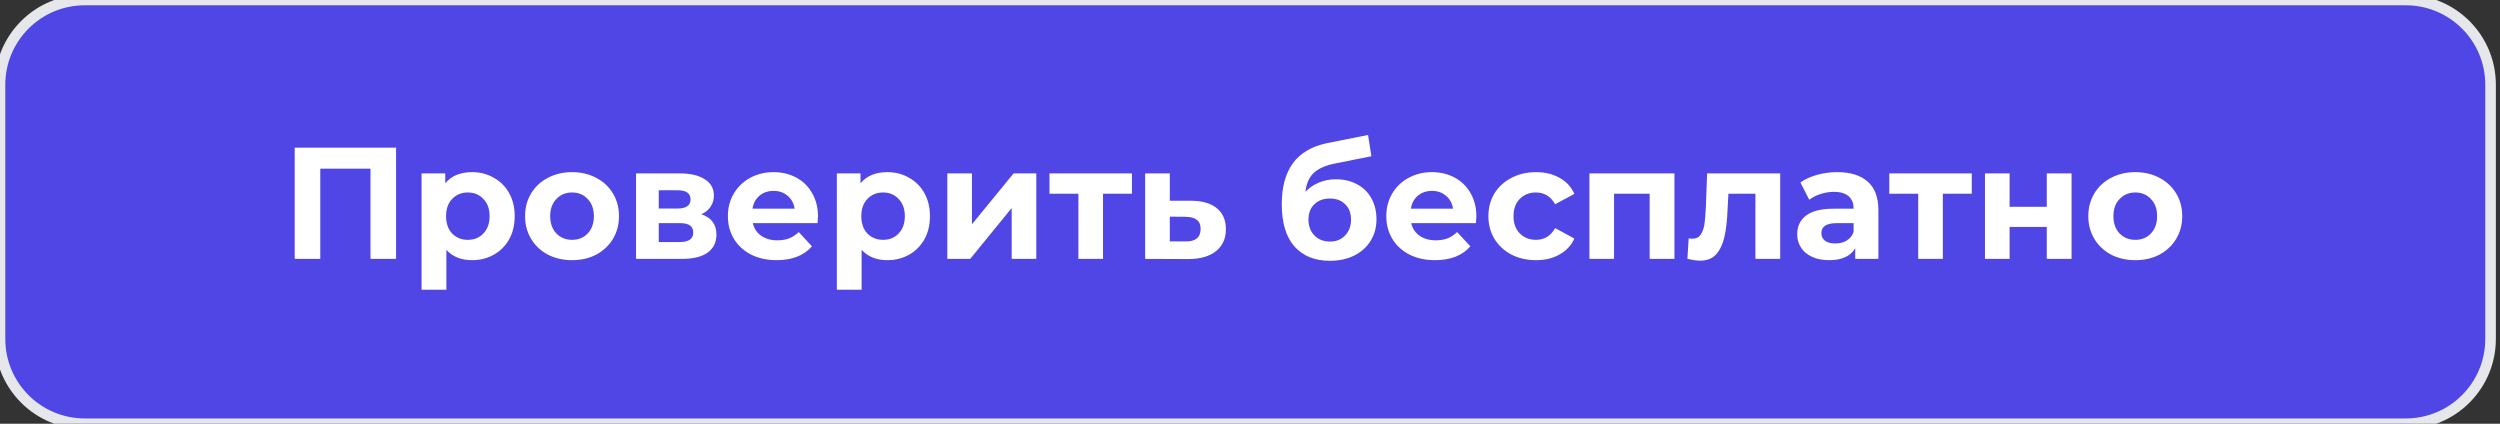
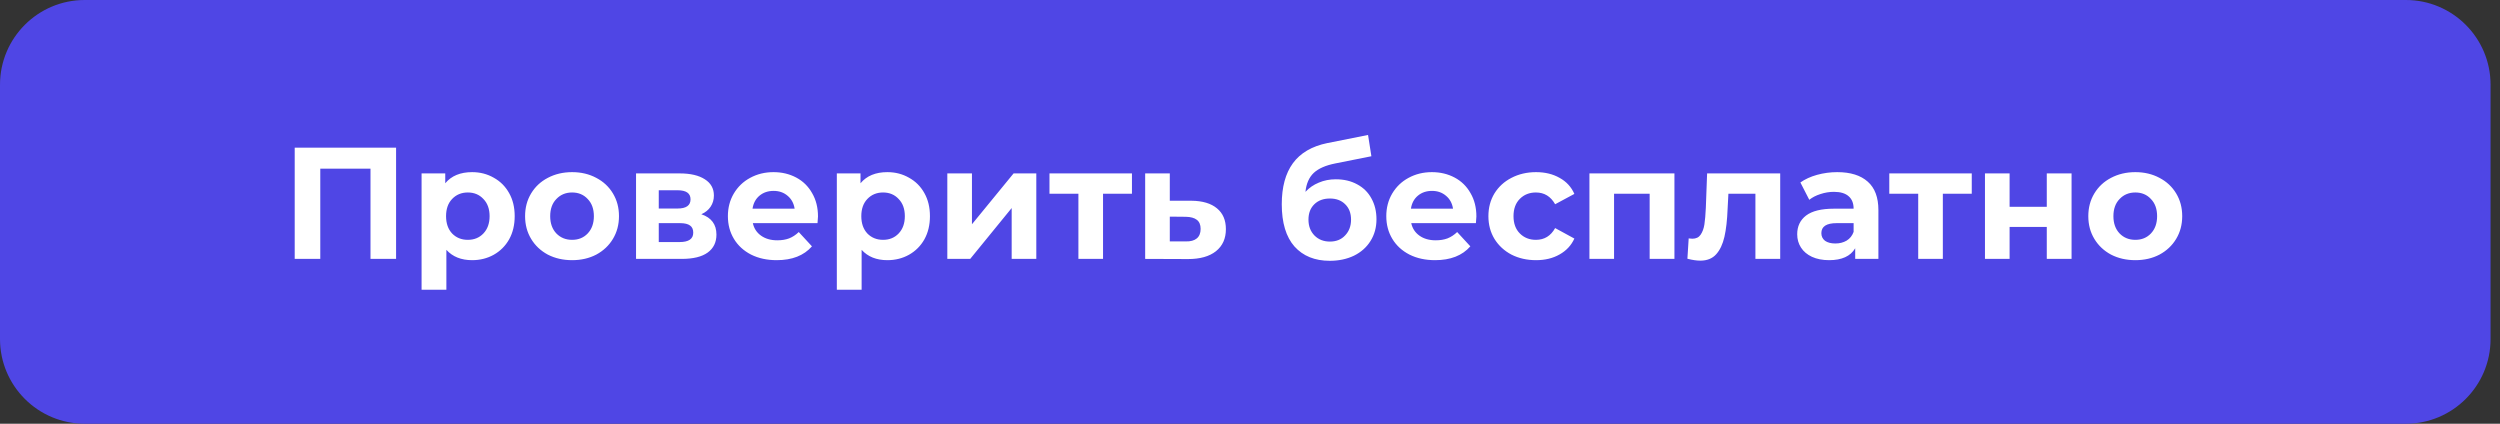
<svg xmlns="http://www.w3.org/2000/svg" width="236" height="40" viewBox="0 0 236 40" fill="none">
  <rect x="0" y="0" width="236" height="40" fill="#333333" stroke="none" />
  <path d="M227.109 0C231.528 0 235.109 3.582 235.109 8V32C235.109 36.418 231.528 40 227.109 40H8C3.582 40 0 36.418 0 32V8C0 3.582 3.582 0 8 0H227.109Z" fill="#4F46E5" />
-   <path d="M227.109 0C231.528 0 235.109 3.582 235.109 8V32C235.109 36.418 231.528 40 227.109 40H8C3.582 40 0 36.418 0 32V8C0 3.582 3.582 0 8 0H227.109Z" stroke="#E5E7EB" />
  <path d="M37.39 13.94V24.44H34.975V15.92H30.235V24.44H27.82V13.94H37.39ZM44.568 16.25C45.318 16.25 45.998 16.425 46.608 16.775C47.227 17.115 47.712 17.6 48.062 18.23C48.413 18.85 48.587 19.575 48.587 20.405C48.587 21.235 48.413 21.965 48.062 22.595C47.712 23.215 47.227 23.7 46.608 24.05C45.998 24.39 45.318 24.56 44.568 24.56C43.538 24.56 42.727 24.235 42.138 23.585V27.35H39.797V16.37H42.032V17.3C42.612 16.6 43.458 16.25 44.568 16.25ZM44.163 22.64C44.763 22.64 45.252 22.44 45.633 22.04C46.023 21.63 46.218 21.085 46.218 20.405C46.218 19.725 46.023 19.185 45.633 18.785C45.252 18.375 44.763 18.17 44.163 18.17C43.562 18.17 43.068 18.375 42.678 18.785C42.297 19.185 42.108 19.725 42.108 20.405C42.108 21.085 42.297 21.63 42.678 22.04C43.068 22.44 43.562 22.64 44.163 22.64ZM54.008 24.56C53.157 24.56 52.392 24.385 51.712 24.035C51.042 23.675 50.517 23.18 50.138 22.55C49.758 21.92 49.568 21.205 49.568 20.405C49.568 19.605 49.758 18.89 50.138 18.26C50.517 17.63 51.042 17.14 51.712 16.79C52.392 16.43 53.157 16.25 54.008 16.25C54.858 16.25 55.617 16.43 56.288 16.79C56.958 17.14 57.483 17.63 57.862 18.26C58.242 18.89 58.432 19.605 58.432 20.405C58.432 21.205 58.242 21.92 57.862 22.55C57.483 23.18 56.958 23.675 56.288 24.035C55.617 24.385 54.858 24.56 54.008 24.56ZM54.008 22.64C54.608 22.64 55.097 22.44 55.477 22.04C55.867 21.63 56.062 21.085 56.062 20.405C56.062 19.725 55.867 19.185 55.477 18.785C55.097 18.375 54.608 18.17 54.008 18.17C53.407 18.17 52.913 18.375 52.523 18.785C52.133 19.185 51.938 19.725 51.938 20.405C51.938 21.085 52.133 21.63 52.523 22.04C52.913 22.44 53.407 22.64 54.008 22.64ZM66.207 20.225C67.157 20.545 67.632 21.185 67.632 22.145C67.632 22.875 67.357 23.44 66.807 23.84C66.257 24.24 65.437 24.44 64.347 24.44H60.042V16.37H64.167C65.177 16.37 65.967 16.555 66.537 16.925C67.107 17.285 67.392 17.795 67.392 18.455C67.392 18.855 67.287 19.21 67.077 19.52C66.877 19.82 66.587 20.055 66.207 20.225ZM62.187 19.685H63.957C64.777 19.685 65.187 19.395 65.187 18.815C65.187 18.245 64.777 17.96 63.957 17.96H62.187V19.685ZM64.152 22.85C65.012 22.85 65.442 22.555 65.442 21.965C65.442 21.655 65.342 21.43 65.142 21.29C64.942 21.14 64.627 21.065 64.197 21.065H62.187V22.85H64.152ZM77.218 20.435C77.218 20.465 77.203 20.675 77.173 21.065H71.068C71.178 21.565 71.438 21.96 71.848 22.25C72.258 22.54 72.768 22.685 73.378 22.685C73.798 22.685 74.168 22.625 74.488 22.505C74.818 22.375 75.123 22.175 75.403 21.905L76.648 23.255C75.888 24.125 74.778 24.56 73.318 24.56C72.408 24.56 71.603 24.385 70.903 24.035C70.203 23.675 69.663 23.18 69.283 22.55C68.903 21.92 68.713 21.205 68.713 20.405C68.713 19.615 68.898 18.905 69.268 18.275C69.648 17.635 70.163 17.14 70.813 16.79C71.473 16.43 72.208 16.25 73.018 16.25C73.808 16.25 74.523 16.42 75.163 16.76C75.803 17.1 76.303 17.59 76.663 18.23C77.033 18.86 77.218 19.595 77.218 20.435ZM73.033 18.02C72.503 18.02 72.058 18.17 71.698 18.47C71.338 18.77 71.118 19.18 71.038 19.7H75.013C74.933 19.19 74.713 18.785 74.353 18.485C73.993 18.175 73.553 18.02 73.033 18.02ZM83.767 16.25C84.517 16.25 85.197 16.425 85.807 16.775C86.427 17.115 86.912 17.6 87.262 18.23C87.612 18.85 87.787 19.575 87.787 20.405C87.787 21.235 87.612 21.965 87.262 22.595C86.912 23.215 86.427 23.7 85.807 24.05C85.197 24.39 84.517 24.56 83.767 24.56C82.737 24.56 81.927 24.235 81.337 23.585V27.35H78.997V16.37H81.232V17.3C81.812 16.6 82.657 16.25 83.767 16.25ZM83.362 22.64C83.962 22.64 84.452 22.44 84.832 22.04C85.222 21.63 85.417 21.085 85.417 20.405C85.417 19.725 85.222 19.185 84.832 18.785C84.452 18.375 83.962 18.17 83.362 18.17C82.762 18.17 82.267 18.375 81.877 18.785C81.497 19.185 81.307 19.725 81.307 20.405C81.307 21.085 81.497 21.63 81.877 22.04C82.267 22.44 82.762 22.64 83.362 22.64ZM89.427 16.37H91.752V21.17L95.682 16.37H97.827V24.44H95.502V19.64L91.587 24.44H89.427V16.37ZM106.856 18.29H104.126V24.44H101.801V18.29H99.071V16.37H106.856V18.29ZM112.469 18.95C113.519 18.96 114.324 19.2 114.884 19.67C115.444 20.13 115.724 20.785 115.724 21.635C115.724 22.525 115.409 23.22 114.779 23.72C114.159 24.21 113.284 24.455 112.154 24.455L108.104 24.44V16.37H110.429V18.95H112.469ZM111.944 22.79C112.394 22.8 112.739 22.705 112.979 22.505C113.219 22.305 113.339 22.005 113.339 21.605C113.339 21.215 113.219 20.93 112.979 20.75C112.749 20.57 112.404 20.475 111.944 20.465L110.429 20.45V22.79H111.944ZM126.099 16.925C126.869 16.925 127.544 17.085 128.124 17.405C128.704 17.715 129.149 18.155 129.459 18.725C129.779 19.295 129.939 19.955 129.939 20.705C129.939 21.475 129.749 22.16 129.369 22.76C128.999 23.35 128.479 23.81 127.809 24.14C127.139 24.46 126.379 24.62 125.529 24.62C124.119 24.62 123.009 24.17 122.199 23.27C121.399 22.36 120.999 21.03 120.999 19.28C120.999 17.66 121.349 16.37 122.049 15.41C122.759 14.44 123.844 13.805 125.304 13.505L129.144 12.74L129.459 14.75L126.069 15.425C125.149 15.605 124.464 15.905 124.014 16.325C123.574 16.745 123.314 17.34 123.234 18.11C123.584 17.73 124.004 17.44 124.494 17.24C124.984 17.03 125.519 16.925 126.099 16.925ZM125.544 22.805C126.144 22.805 126.624 22.61 126.984 22.22C127.354 21.83 127.539 21.335 127.539 20.735C127.539 20.125 127.354 19.64 126.984 19.28C126.624 18.92 126.144 18.74 125.544 18.74C124.934 18.74 124.444 18.92 124.074 19.28C123.704 19.64 123.519 20.125 123.519 20.735C123.519 21.345 123.709 21.845 124.089 22.235C124.469 22.615 124.954 22.805 125.544 22.805ZM139.371 20.435C139.371 20.465 139.356 20.675 139.326 21.065H133.221C133.331 21.565 133.591 21.96 134.001 22.25C134.411 22.54 134.921 22.685 135.531 22.685C135.951 22.685 136.321 22.625 136.641 22.505C136.971 22.375 137.276 22.175 137.556 21.905L138.801 23.255C138.041 24.125 136.931 24.56 135.471 24.56C134.561 24.56 133.756 24.385 133.056 24.035C132.356 23.675 131.816 23.18 131.436 22.55C131.056 21.92 130.866 21.205 130.866 20.405C130.866 19.615 131.051 18.905 131.421 18.275C131.801 17.635 132.316 17.14 132.966 16.79C133.626 16.43 134.361 16.25 135.171 16.25C135.961 16.25 136.676 16.42 137.316 16.76C137.956 17.1 138.456 17.59 138.816 18.23C139.186 18.86 139.371 19.595 139.371 20.435ZM135.186 18.02C134.656 18.02 134.211 18.17 133.851 18.47C133.491 18.77 133.271 19.18 133.191 19.7H137.166C137.086 19.19 136.866 18.785 136.506 18.485C136.146 18.175 135.706 18.02 135.186 18.02ZM145.005 24.56C144.145 24.56 143.37 24.385 142.68 24.035C142 23.675 141.465 23.18 141.075 22.55C140.695 21.92 140.505 21.205 140.505 20.405C140.505 19.605 140.695 18.89 141.075 18.26C141.465 17.63 142 17.14 142.68 16.79C143.37 16.43 144.145 16.25 145.005 16.25C145.855 16.25 146.595 16.43 147.225 16.79C147.865 17.14 148.33 17.645 148.62 18.305L146.805 19.28C146.385 18.54 145.78 18.17 144.99 18.17C144.38 18.17 143.875 18.37 143.475 18.77C143.075 19.17 142.875 19.715 142.875 20.405C142.875 21.095 143.075 21.64 143.475 22.04C143.875 22.44 144.38 22.64 144.99 22.64C145.79 22.64 146.395 22.27 146.805 21.53L148.62 22.52C148.33 23.16 147.865 23.66 147.225 24.02C146.595 24.38 145.855 24.56 145.005 24.56ZM158.067 16.37V24.44H155.727V18.29H152.367V24.44H150.042V16.37H158.067ZM168.051 16.37V24.44H165.711V18.29H163.161L163.086 19.715C163.046 20.775 162.946 21.655 162.786 22.355C162.626 23.055 162.366 23.605 162.006 24.005C161.646 24.405 161.146 24.605 160.506 24.605C160.166 24.605 159.761 24.545 159.291 24.425L159.411 22.505C159.571 22.525 159.686 22.535 159.756 22.535C160.106 22.535 160.366 22.41 160.536 22.16C160.716 21.9 160.836 21.575 160.896 21.185C160.956 20.785 161.001 20.26 161.031 19.61L161.151 16.37H168.051ZM173.436 16.25C174.686 16.25 175.646 16.55 176.316 17.15C176.986 17.74 177.321 18.635 177.321 19.835V24.44H175.131V23.435C174.691 24.185 173.871 24.56 172.671 24.56C172.051 24.56 171.511 24.455 171.051 24.245C170.601 24.035 170.256 23.745 170.016 23.375C169.776 23.005 169.656 22.585 169.656 22.115C169.656 21.365 169.936 20.775 170.496 20.345C171.066 19.915 171.941 19.7 173.121 19.7H174.981C174.981 19.19 174.826 18.8 174.516 18.53C174.206 18.25 173.741 18.11 173.121 18.11C172.691 18.11 172.266 18.18 171.846 18.32C171.436 18.45 171.086 18.63 170.796 18.86L169.956 17.225C170.396 16.915 170.921 16.675 171.531 16.505C172.151 16.335 172.786 16.25 173.436 16.25ZM173.256 22.985C173.656 22.985 174.011 22.895 174.321 22.715C174.631 22.525 174.851 22.25 174.981 21.89V21.065H173.376C172.416 21.065 171.936 21.38 171.936 22.01C171.936 22.31 172.051 22.55 172.281 22.73C172.521 22.9 172.846 22.985 173.256 22.985ZM186.134 18.29H183.404V24.44H181.079V18.29H178.349V16.37H186.134V18.29ZM187.381 16.37H189.706V19.52H193.216V16.37H195.556V24.44H193.216V21.425H189.706V24.44H187.381V16.37ZM201.576 24.56C200.726 24.56 199.961 24.385 199.281 24.035C198.611 23.675 198.086 23.18 197.706 22.55C197.326 21.92 197.136 21.205 197.136 20.405C197.136 19.605 197.326 18.89 197.706 18.26C198.086 17.63 198.611 17.14 199.281 16.79C199.961 16.43 200.726 16.25 201.576 16.25C202.426 16.25 203.186 16.43 203.856 16.79C204.526 17.14 205.051 17.63 205.431 18.26C205.811 18.89 206.001 19.605 206.001 20.405C206.001 21.205 205.811 21.92 205.431 22.55C205.051 23.18 204.526 23.675 203.856 24.035C203.186 24.385 202.426 24.56 201.576 24.56ZM201.576 22.64C202.176 22.64 202.666 22.44 203.046 22.04C203.436 21.63 203.631 21.085 203.631 20.405C203.631 19.725 203.436 19.185 203.046 18.785C202.666 18.375 202.176 18.17 201.576 18.17C200.976 18.17 200.481 18.375 200.091 18.785C199.701 19.185 199.506 19.725 199.506 20.405C199.506 21.085 199.701 21.63 200.091 22.04C200.481 22.44 200.976 22.64 201.576 22.64Z" fill="white" />
</svg>